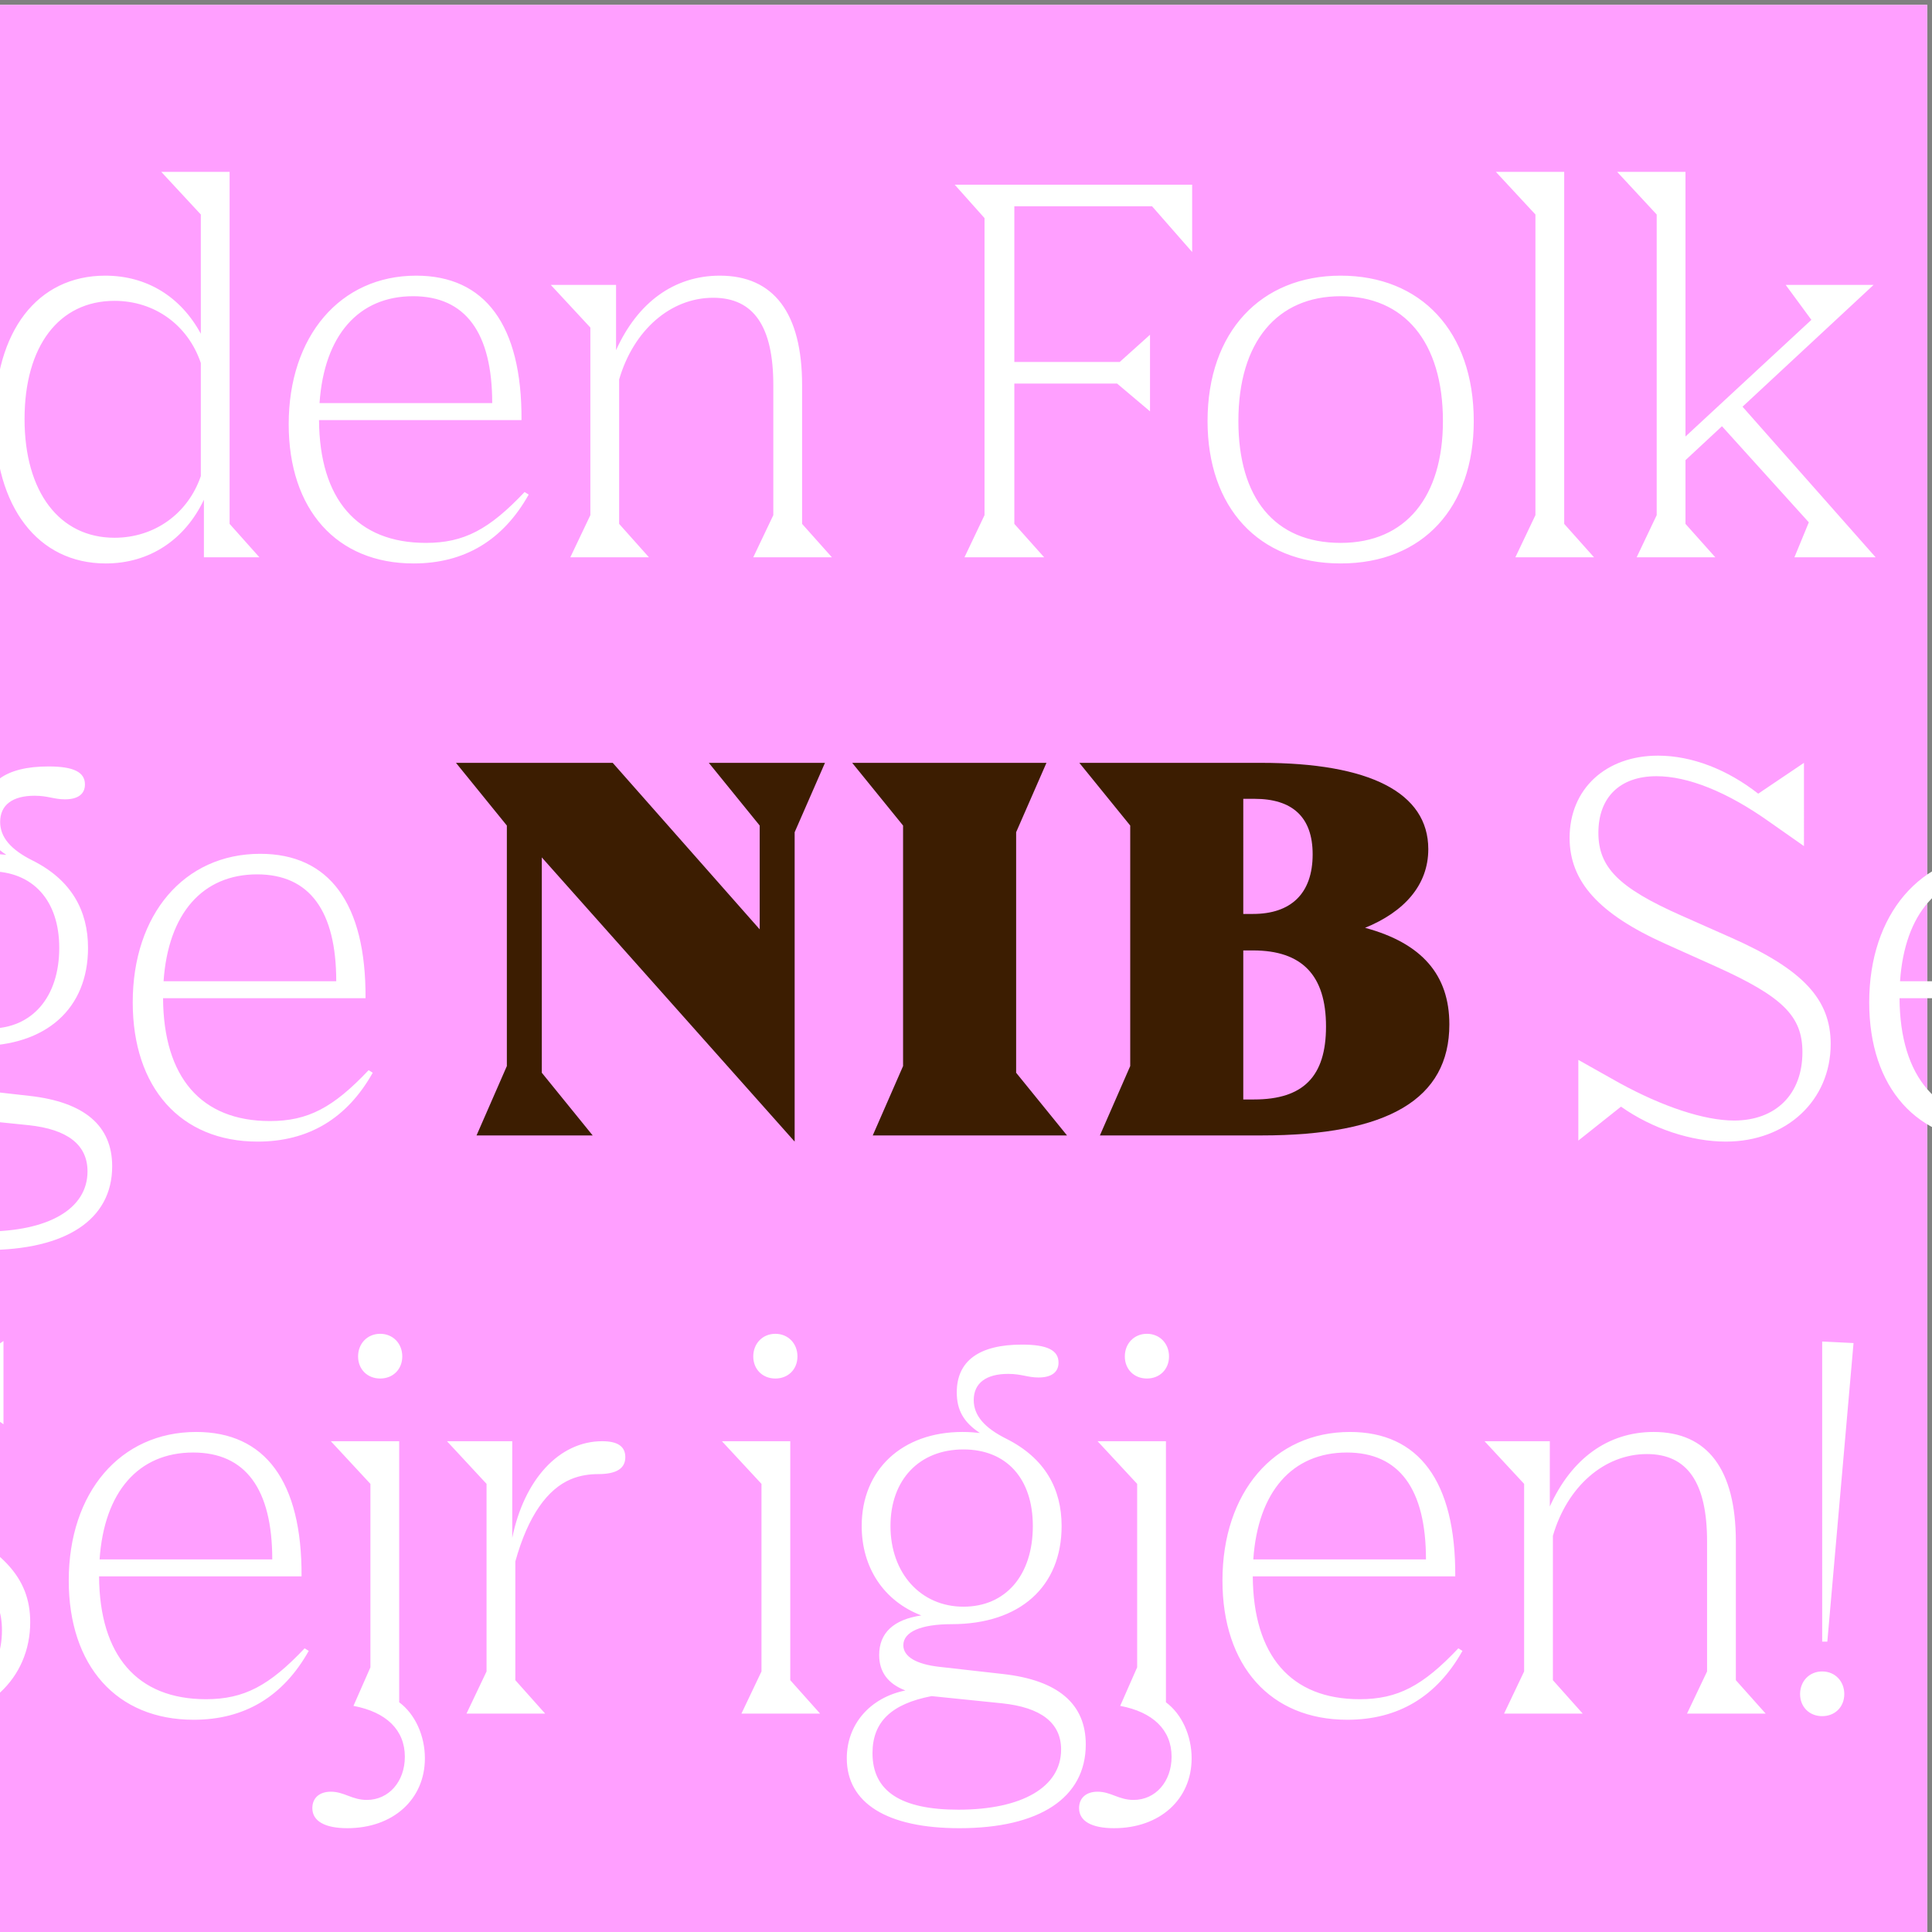
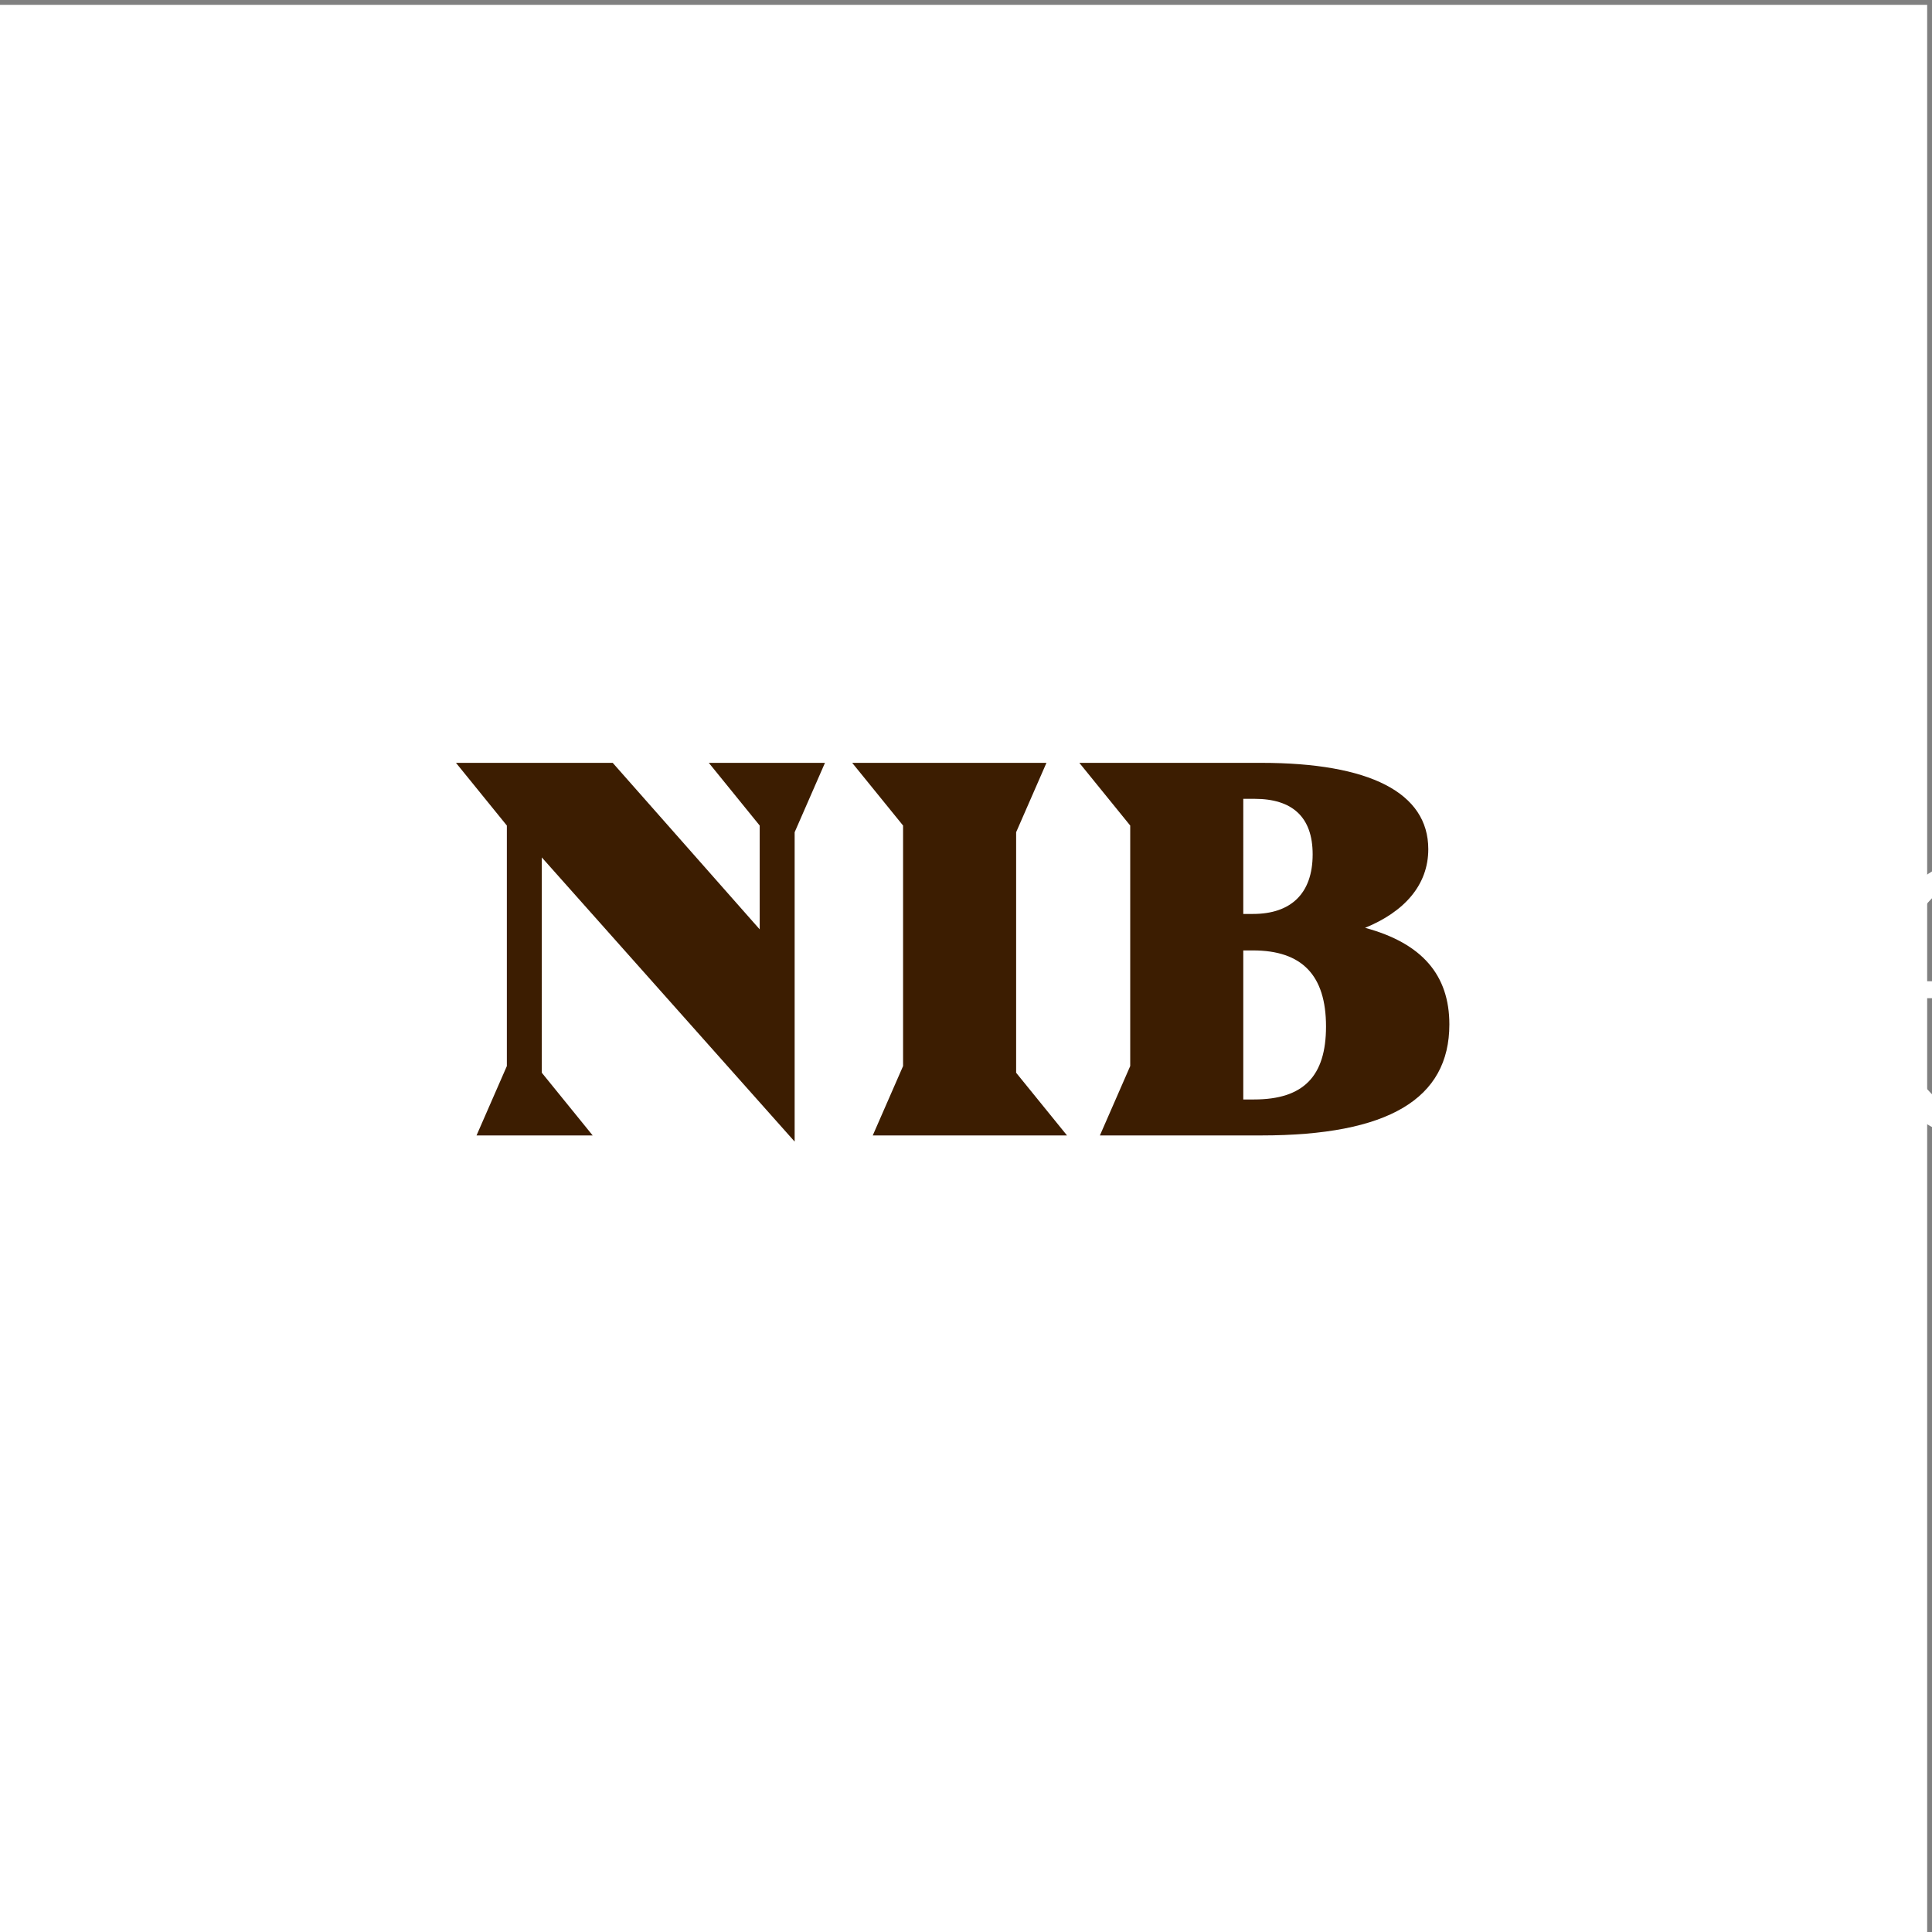
<svg xmlns="http://www.w3.org/2000/svg" xmlns:ns1="http://sodipodi.sourceforge.net/DTD/sodipodi-0.dtd" xmlns:ns2="http://www.inkscape.org/namespaces/inkscape" version="1.1" id="svg1" width="1600" height="1600" viewBox="0 0 1600 1600" ns1:docname="FCB SVG Splashes Nib.svg" ns2:version="1.3.2 (091e20e, 2023-11-25)">
  <rect x="0" y="0" width="1600" height="1600" fill="#808080" stroke="none" />
  <defs id="defs1" />
  <ns1:namedview id="namedview1" pagecolor="#ffffff" bordercolor="#111111" borderopacity="1" ns2:showpageshadow="0" ns2:pageopacity="0" ns2:pagecheckerboard="1" ns2:deskcolor="#d1d1d1" ns2:zoom="0.610625" ns2:cx="800" ns2:cy="800" ns2:window-width="1504" ns2:window-height="1212" ns2:window-x="0" ns2:window-y="25" ns2:window-maximized="0" ns2:current-layer="g1">
    <ns2:page x="0" y="0" ns2:label="1" id="page1" width="1600" height="1600" margin="0" bleed="0" />
  </ns1:namedview>
  <g id="g1" ns2:groupmode="layer" ns2:label="1">
    <path id="path1" d="M 0,12000 V 0 H 12000 V 12000 H 0" style="fill:#ffffff;fill-opacity:1;fill-rule:nonzero;stroke:none" transform="matrix(0.133,0,0,-0.133,0,1600)" />
-     <path id="path2" d="M 0,12000 V 0 H 12000 V 12000 H 0" style="fill:#ff9fff;fill-opacity:1;fill-rule:nonzero;stroke:none" transform="matrix(0.133,0,0,-0.133,0,1600)" />
    <path id="path3" d="m -1127.07,1686.4 -256,144 V 1328 l 265.6,211.2 c 195.204,-137.6 438.404,-217.6 652.806,-217.6 377.598,0 652.797,256 652.797,608 0,278.4 -172.801,464 -620.797,662.4 l -310.402,137.6 c -390.404,172.8 -515.204,300.8 -515.204,515.2 0,217.6 131.2,352 361.606,352 195.199,0 438.398,-96 704,-284.8 L 21.734,3161.6 V 3680 L -263.066,3488 c -192,150.4 -412.801,236.8 -624,236.8 -326.404,0 -550.404,-208 -550.404,-512 0,-272 182.4,-473.6 595.204,-659.2 l 313.602,-140.8 C -109.465,2224 12.133,2102.4 12.133,1878.4 c 0,-262.4 -166.399,-425.6 -425.598,-425.6 -185.601,0 -444.801,86.4 -713.605,233.6 z m 1743.961,528 H 1877.69 c 3.2,592 -227.2,899.2 -656,899.2 -473.6,0 -793.6,-377.6 -793.6,-924.8 0,-531.2 297.598,-867.2 777.6,-867.2 316.8,0 556.8,144 716.8,428.8 l -25.6,16 c -220.8,-233.6 -377.6,-316.8 -614.4,-316.8 -428.802,0 -662.4,272 -665.599,764.8 z m 585.599,771.2 c 326.4,0 492.8,-227.2 492.8,-665.6 H 620.09 c 28.801,422.4 243.199,665.6 582.4,665.6 z m 1164.79,739.2 c -80,0 -137.6,-60.8 -137.6,-140.8 0,-80 57.6,-137.6 137.6,-137.6 80,0 137.6,57.6 137.6,137.6 0,80 -57.6,140.8 -137.6,140.8 z M 1944.88,771.199 c 0,-80 76.8,-124.797 217.6,-124.797 284.8,0 483.2,179.2 483.2,435.198 0,140.8 -60.8,275.2 -160,348.8 V 3056 h -425.6 l 246.4,-265.6 V 1648 l -105.6,-240 c 204.8,-38.4 320,-150.4 320,-316.8 0,-153.598 -99.2,-268.798 -236.8,-268.798 -92.8,0 -140.8,51.2 -224,51.2 -70.4,0 -115.2,-38.403 -115.2,-102.403 z M 2904.84,1360 h 489.6 l -185.6,208 v 739.2 c 80,288 201.6,451.2 345.6,512 60.8,25.6 121.6,32 169.6,32 115.2,0 169.6,35.2 169.6,105.6 0,67.2 -48,99.2 -144,99.2 -268.8,0 -486.4,-240 -560,-601.6 V 3056 h -406.4 l 246.4,-265.6 v -1168 z m 1923.15,2364.8 c -80,0 -137.6,-60.8 -137.6,-140.8 0,-80 57.6,-137.6 137.6,-137.6 80,0 137.6,57.6 137.6,137.6 0,80 -57.6,140.8 -137.6,140.8 z M 4616.79,1360 h 489.6 l -185.6,208 v 1488 h -425.6 l 246.4,-265.6 v -1168 z m 1308.79,556.8 c 425.6,0 684.8,233.6 684.8,611.2 0,230.4 -102.4,422.4 -345.6,544 -134.4,67.2 -201.6,144 -201.6,240 0,105.6 76.8,163.2 214.4,163.2 83.2,0 121.6,-22.4 188.8,-22.4 80,0 124.8,32 124.8,92.8 0,76.8 -70.4,112 -227.2,112 -268.8,0 -406.4,-102.4 -406.4,-297.6 0,-108.8 41.6,-185.6 144,-252.8 -28.8,3.2 -64,6.4 -108.8,6.4 -374.4,0 -627.2,-233.6 -627.2,-585.6 0,-259.2 137.6,-467.2 371.2,-556.8 -172.8,-25.6 -262.4,-108.8 -262.4,-246.4 0,-105.6 54.4,-179.2 163.2,-220.8 -220.8,-44.8 -364.8,-211.2 -364.8,-422.4 0,-278.401 249.6,-435.198 700.8,-435.198 499.2,0 787.2,188.797 787.2,521.598 0,252.8 -172.8,400 -515.2,438.4 l -396.8,44.8 c -144,16 -224,64 -224,134.4 0,83.2 108.8,131.2 300.8,131.2 z m 73.6,108.8 c -265.6,0 -454.4,208 -454.4,502.4 0,288 179.2,476.8 454.4,476.8 268.8,0 432,-182.4 432,-476.8 0,-307.2 -169.6,-502.4 -432,-502.4 z m -566.4,-912 c 0,195.2 118.4,307.2 368,355.2 l 438.4,-44.8 c 243.2,-25.6 368,-121.6 368,-288 0,-233.598 -243.2,-374.398 -640,-374.398 -358.4,0 -534.4,115.199 -534.4,351.998 z m 1708.8,2611.2 c -80,0 -137.6,-60.8 -137.6,-140.8 0,-80 57.6,-137.6 137.6,-137.6 80,0 137.6,57.6 137.6,137.6 0,80 -57.6,140.8 -137.6,140.8 z M 6719.18,771.199 c 0,-80 76.8,-124.797 217.6,-124.797 284.8,0 483.2,179.2 483.2,435.198 0,140.8 -60.8,275.2 -160,348.8 V 3056 h -425.6 l 246.4,-265.6 V 1648 l -105.6,-240 c 204.8,-38.4 320,-150.4 320,-316.8 0,-153.598 -99.2,-268.798 -236.8,-268.798 -92.8,0 -140.8,51.2 -224,51.2 -70.4,0 -115.2,-38.403 -115.2,-102.403 z M 7800.74,2214.4 h 1260.8 c 3.2,592 -227.2,899.2 -656,899.2 -473.6,0 -793.6,-377.6 -793.6,-924.8 0,-531.2 297.6,-867.2 777.6,-867.2 316.8,0 556.8,144 716.8,428.8 l -25.6,16 c -220.8,-233.6 -377.6,-316.8 -614.4,-316.8 -428.8,0 -662.4,272 -665.6,764.8 z m 585.6,771.2 c 326.4,0 492.8,-227.2 492.8,-665.6 h -1075.2 c 28.8,422.4 243.2,665.6 582.4,665.6 z M 9365.53,1360 h 489.6 l -185.6,208 v 899.2 c 89.6,307.2 320,508.8 585.57,508.8 252.8,0 374.4,-179.2 374.4,-544 V 1622.4 L 10504.7,1360 h 489.6 l -185.6,208 v 864 c 0,448 -176,681.6 -512,681.6 -284.8,0 -511.97,-166.4 -646.37,-464 V 3056 h -406.4 l 246.4,-265.6 v -1168 z m 1980.77,448 h 32 l 163.2,1859.2 -195.2,9.6 z m 0,-185.6 c -80,0 -137.6,-60.8 -137.6,-140.8 0,-80 57.6,-137.6 137.6,-137.6 80,0 137.6,57.6 137.6,137.6 0,80 -57.6,140.8 -137.6,140.8" style="fill:#ffffff;fill-opacity:1;fill-rule:nonzero;stroke:none" transform="matrix(0.133,0,0,-0.133,0,1600)" />
    <path id="path4" d="m 10084,5286.4 -256.05,144 V 4928 l 265.65,211.2 c 195.2,-137.6 438.4,-217.6 652.8,-217.6 377.6,0 652.8,256 652.8,608 0,278.4 -172.8,464 -620.8,662.4 l -310.4,137.6 c -390.4,172.8 -515.25,300.8 -515.25,515.2 0,217.6 131.25,352 361.65,352 195.2,0 438.4,-96 704,-284.8 l 214.4,-150.4 V 7280 L 10948,7088 c -192,150.4 -412.8,236.8 -624,236.8 -326.45,0 -550.45,-208 -550.45,-512 0,-272 182.4,-473.6 595.25,-659.2 l 313.6,-140.8 c 419.2,-188.8 540.8,-310.4 540.8,-534.4 0,-262.4 -166.4,-425.6 -425.6,-425.6 -185.6,0 -444.8,86.4 -713.6,233.6 z m 1743.9,528 h 1260.8 c 3.2,592 -227.2,899.2 -656,899.2 -473.6,0 -793.6,-377.6 -793.6,-924.8 0,-531.2 297.6,-867.2 777.6,-867.2 316.8,0 556.8,144 716.8,428.8 l -25.6,16 c -220.8,-233.6 -377.6,-316.8 -614.4,-316.8 -428.8,0 -662.4,272 -665.6,764.8 z m 585.6,771.2 c 326.4,0 492.8,-227.2 492.8,-665.6 h -1075.2 c 28.8,422.4 243.2,665.6 582.4,665.6 z m 1164.8,739.2 c -80,0 -137.6,-60.8 -137.6,-140.8 0,-80 57.6,-137.6 137.6,-137.6 80,0 137.6,57.6 137.6,137.6 0,80 -57.6,140.8 -137.6,140.8 z m -422.4,-2953.6 c 0,-80 76.8,-124.8 217.6,-124.8 284.8,0 483.2,179.2 483.2,435.2 0,140.8 -60.8,275.2 -160,348.8 V 6656 h -425.6 l 246.4,-265.6 V 5248 l -105.6,-240 c 204.8,-38.4 320,-150.4 320,-316.8 0,-153.6 -99.2,-268.8 -236.8,-268.8 -92.8,0 -140.8,51.2 -224,51.2 -70.4,0 -115.2,-38.4 -115.2,-102.4 z m 960,588.8 h 489.6 l -185.6,208 v 739.2 c 80,288 201.6,451.2 345.6,512 60.8,25.6 121.6,32 169.6,32 115.2,0 169.6,35.2 169.6,105.6 0,67.2 -48,99.2 -144,99.2 -268.8,0 -486.4,-240 -560,-601.6 V 6656 h -406.4 l 246.4,-265.6 v -1168 L 14115.9,4960" style="fill:#ffffff;fill-opacity:1;fill-rule:nonzero;stroke:none" transform="matrix(0.133,0,0,-0.133,0,1600)" />
    <path id="path5" d="m 2967.25,4960 h 723.21 l -316.81,390.4 V 6691.2 L 4948.06,4921.6 V 6848 l 188.8,432 h -723.21 l 316.81,-390.4 V 6243.2 L 3815.26,7280 h -976 l 316.79,-390.4 V 5392 Z m 2467.16,0 h 1209.6 l -316.8,390.4 V 6848 l 188.8,432 h -1209.6 l 316.8,-390.4 V 5392 Z m 1414.37,0 h 1004.8 c 790.4,0 1171.2,227.2 1171.2,691.2 0,307.2 -169.6,505.6 -524.8,601.6 243.2,99.2 393.6,265.6 393.6,489.6 0,352 -364.8,537.6 -1040,537.6 h -1132.8 l 316.8,-390.4 V 5392 Z m 963.2,2096 c 233.6,0 361.6,-112 361.6,-345.6 0,-246.4 -137.6,-371.2 -371.2,-371.2 h -60.8 V 7056 Z m -9.6,-944 c 304,0 454.4,-153.6 454.4,-473.6 0,-310.4 -140.8,-454.4 -448,-454.4 h -67.2 v 928 h 60.8" style="fill:#3c1d01;fill-opacity:1;fill-rule:nonzero;stroke:none" transform="matrix(0.133,0,0,-0.133,0,1600)" />
    <path id="path6" d="m -4869.42,4960 h 489.6 l -185.6,208 v 1360 h 259.2 v 128 h -150.4 c -176,0 -288,115.2 -288,297.6 0,160 86.4,256 230.4,256 73.6,0 115.2,-25.6 179.2,-25.6 73.6,0 118.4,35.2 118.4,92.8 0,73.6 -70.4,115.2 -188.8,115.2 -259.2,0 -451.2,-192 -451.2,-457.6 0,-108.8 32,-211.2 92.8,-278.4 h -291.2 v -128 h 310.4 V 5222.4 Z m 1209.56,-38.4 c 246.4,0 425.6,92.8 515.2,265.6 0,-131.2 76.8,-227.2 192,-227.2 86.4,0 150.4,54.4 163.2,147.2 l -12.8,12.8 c -16,-9.6 -41.6,-16 -67.2,-16 -67.2,0 -102.4,54.4 -102.4,160 v 790.4 c 0,409.6 -236.8,659.2 -617.6,659.2 -329.6,0 -572.8,-188.8 -572.8,-444.8 0,-92.8 32,-147.2 89.6,-147.2 57.6,0 86.4,51.2 89.6,153.6 9.6,220.8 140.8,336 377.6,336 300.8,0 454.4,-185.6 454.4,-556.8 V 5904 c -304,0 -563.2,-32 -732.8,-99.2 -211.2,-83.2 -326.4,-224 -326.4,-425.6 0,-281.6 211.2,-457.6 550.4,-457.6 z m 51.2,118.4 c -246.4,0 -412.8,147.2 -412.8,371.2 0,144 67.2,252.8 201.6,313.6 140.8,64 419.2,108.8 668.8,108.8 v -534.4 c -89.6,-163.2 -256,-259.2 -457.6,-259.2 z m 1055.99,-80 h 489.6 l -185.6,208 v 899.2 c 89.6,307.2 320,508.8 585.6,508.8 252.8,0 374.4,-179.2 374.4,-544 v -809.6 l -124.8,-262.4 h 489.607 l -185.607,208 v 864 c 0,448 -176,681.6 -512,681.6 -284.8,0 -512,-166.4 -646.4,-464 V 6656 h -406.4 l 246.4,-265.6 v -1168 z m 2415.971,556.8 c 425.601,0 684.801,233.6 684.801,611.2 0,230.4 -102.403,422.4 -345.602,544 -134.398,67.2 -201.598,144 -201.598,240 0,105.6 76.801,163.2 214.399,163.2 83.203,0 121.601,-22.4 188.801,-22.4 80,0 124.8,32 124.8,92.8 0,76.8 -70.398,112 -227.199,112 -268.801,0 -406.402,-102.4 -406.402,-297.6 0,-108.8 41.601,-185.6 144,-252.8 -28.801,3.2 -64,6.4 -108.801,6.4 -374.398,0 -627.199,-233.6 -627.199,-585.6 0,-259.2 137.601,-467.2 371.199,-556.8 -172.797,-25.6 -262.398,-108.8 -262.398,-246.4 0,-105.6 54.398,-179.2 163.199,-220.8 -220.801,-44.8 -364.797,-211.2 -364.797,-422.4 0,-278.4 249.598,-435.2 700.797,-435.2 499.199,0 787.203,188.8 787.203,521.6 0,252.8 -172.805,400 -515.203,438.4 l -396.801,44.8 c -143.996,16 -223.996,64 -223.996,134.4 0,83.2 108.797,131.2 300.797,131.2 z m 73.601,108.8 c -265.601,0 -454.398,208 -454.398,502.4 0,288 179.199,476.8 454.398,476.8 268.797,0 432,-182.4 432,-476.8 0,-307.2 -169.601,-502.4 -432,-502.4 z m -566.398,-912 c 0,195.2 118.398,307.2 368,355.2 L 176.902,5024 c 243.2,-25.6 368,-121.6 368,-288 0,-233.6 -243.199,-374.4 -640,-374.4 -358.402,0 -534.398,115.2 -534.398,352 z M 1015.3,5814.4 h 1260.8 c 3.2,592 -227.2,899.2 -656,899.2 -473.6,0 -793.6,-377.6 -793.6,-924.8 0,-531.2 297.6,-867.2 777.6,-867.2 316.8,0 556.8,144 716.8,428.8 l -25.6,16 c -220.8,-233.6 -377.6,-316.8 -614.4,-316.8 -428.8,0 -662.4,272 -665.6,764.8 z m 585.6,771.2 c 326.4,0 492.8,-227.2 492.8,-665.6 H 1018.5 c 28.8,422.4 243.2,665.6 582.4,665.6" style="fill:#ffffff;fill-opacity:1;fill-rule:nonzero;stroke:none" transform="matrix(0.133,0,0,-0.133,0,1600)" />
    <path id="path7" d="m -1475.91,8560 h 489.601 l -185.601,208 v 2192 h -425.6 l 246.4,-265.6 v -1872 z m 966.39,2364.8 c -80,0 -137.601,-60.8 -137.601,-140.8 0,-80 57.601,-137.6 137.601,-137.6 80,0 137.598,57.6 137.598,137.6 0,80 -57.598,140.8 -137.598,140.8 z M -720.719,8560 h 489.598 l -185.598,208 v 1488 H -842.32 l 246.398,-265.6 v -1168 z m 1379.188,-38.4 c 272,0 492.801,147.2 611.201,396.8 V 8560 h 345.6 l -185.6,208 v 2192 h -425.6 l 246.4,-265.6 V 9952 c -124.8,230.4 -336.001,361.6 -595.2,361.6 -422.403,0 -688,-345.6 -688,-892.8 0,-547.2 268.8,-899.2 691.199,-899.2 z m 54.398,160 c -342.398,0 -560,284.8 -560,739.2 0,454.4 214.403,736 560,736 249.602,0 457.603,-150.4 537.603,-387.2 v -704 c -80,-233.6 -288.001,-384 -537.603,-384 z m 1273.583,732.8 h 1260.8 c 3.2,592 -227.2,899.2 -656,899.2 -473.6,0 -793.6,-377.6 -793.6,-924.8 0,-531.2 297.6,-867.2 777.6,-867.2 316.8,0 556.8,144 716.8,428.8 l -25.6,16 c -220.8,-233.6 -377.6,-316.8 -614.4,-316.8 -428.8,0 -662.4,272 -665.6,764.8 z m 585.6,771.2 c 326.4,0 492.8,-227.2 492.8,-665.6 h -1075.2 c 28.8,422.4 243.2,665.6 582.4,665.6 z M 3551.25,8560 h 489.59 l -185.59,208 v 899.2 c 89.59,307.2 320,508.8 585.59,508.8 252.81,0 374.41,-179.2 374.41,-544 V 8822.4 L 4690.44,8560 h 489.61 l -185.61,208 v 864 c 0,448 -176,681.6 -511.99,681.6 -284.8,0 -512.01,-166.4 -646.41,-464 v 406.4 h -406.4 l 246.4,-265.6 v -1168 z m 2454.35,0 h 496 L 6316,8768 v 873.6 h 640 l 204.8,-172.8 v 476.8 L 6972,9776 h -656 v 969.6 h 857.6 l 249.6,-284.8 V 10880 H 5944.8 l 185.6,-208 V 8822.4 Z m 1513.56,848 c 0,-534.4 313.6,-886.4 828.8,-886.4 515.2,0 828.8,352 828.8,886.4 0,560 -329.6,905.6 -828.8,905.6 -496,0 -828.8,-348.8 -828.8,-905.6 z m 1465.6,0 c 0,-470.4 -230.4,-758.4 -636.8,-758.4 -412.8,0 -636.8,281.6 -636.8,758.4 0,496 243.2,777.6 636.8,777.6 393.6,0 636.8,-281.6 636.8,-777.6 z m 451.17,-848 h 489.6 l -185.6,208 v 2192 h -425.6 l 246.4,-265.6 v -1872 z m 755.17,0 h 489.6 l -185.6,208 v 396.8 l 227.2,211.2 540.8,-598.4 -89.6,-217.6 h 505.6 l -828.8,937.6 816,758.4 h -547.2 l 160,-217.6 -784,-726.4 v 1648 h -425.6 l 246.4,-265.6 v -1872 L 10191.1,8560" style="fill:#ffffff;fill-opacity:1;fill-rule:nonzero;stroke:none" transform="matrix(0.133,0,0,-0.133,0,1600)" />
  </g>
</svg>